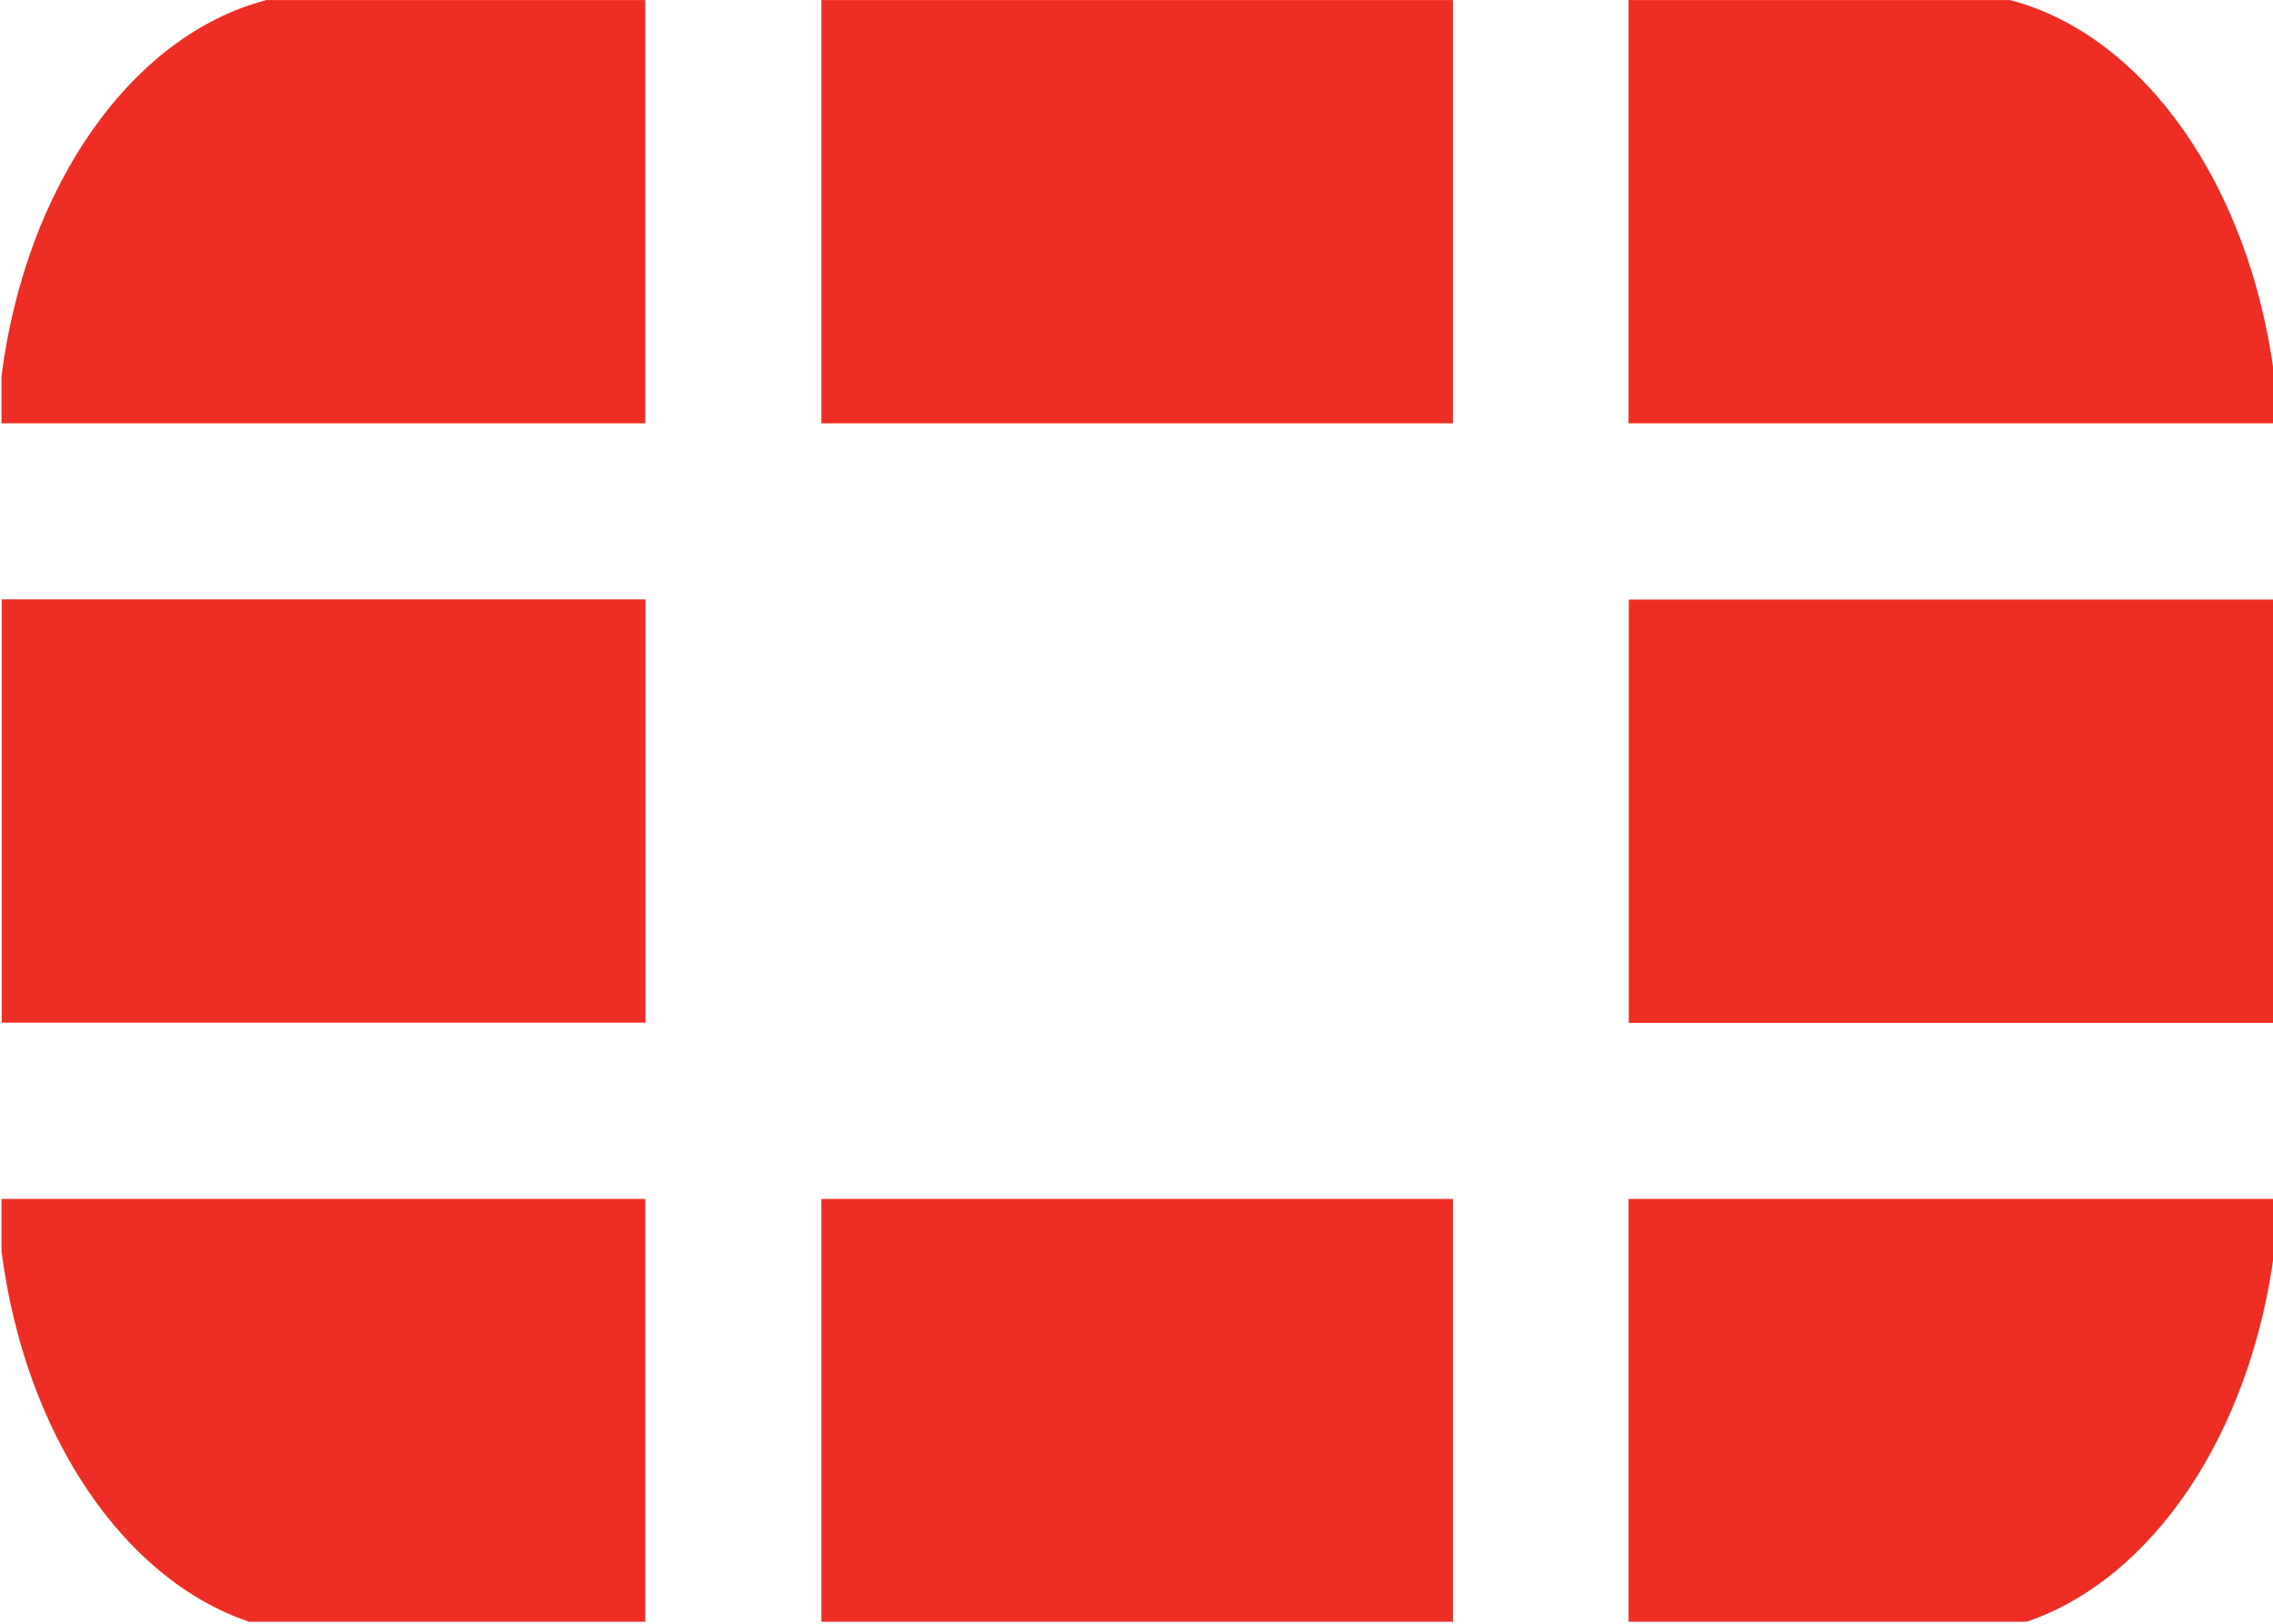
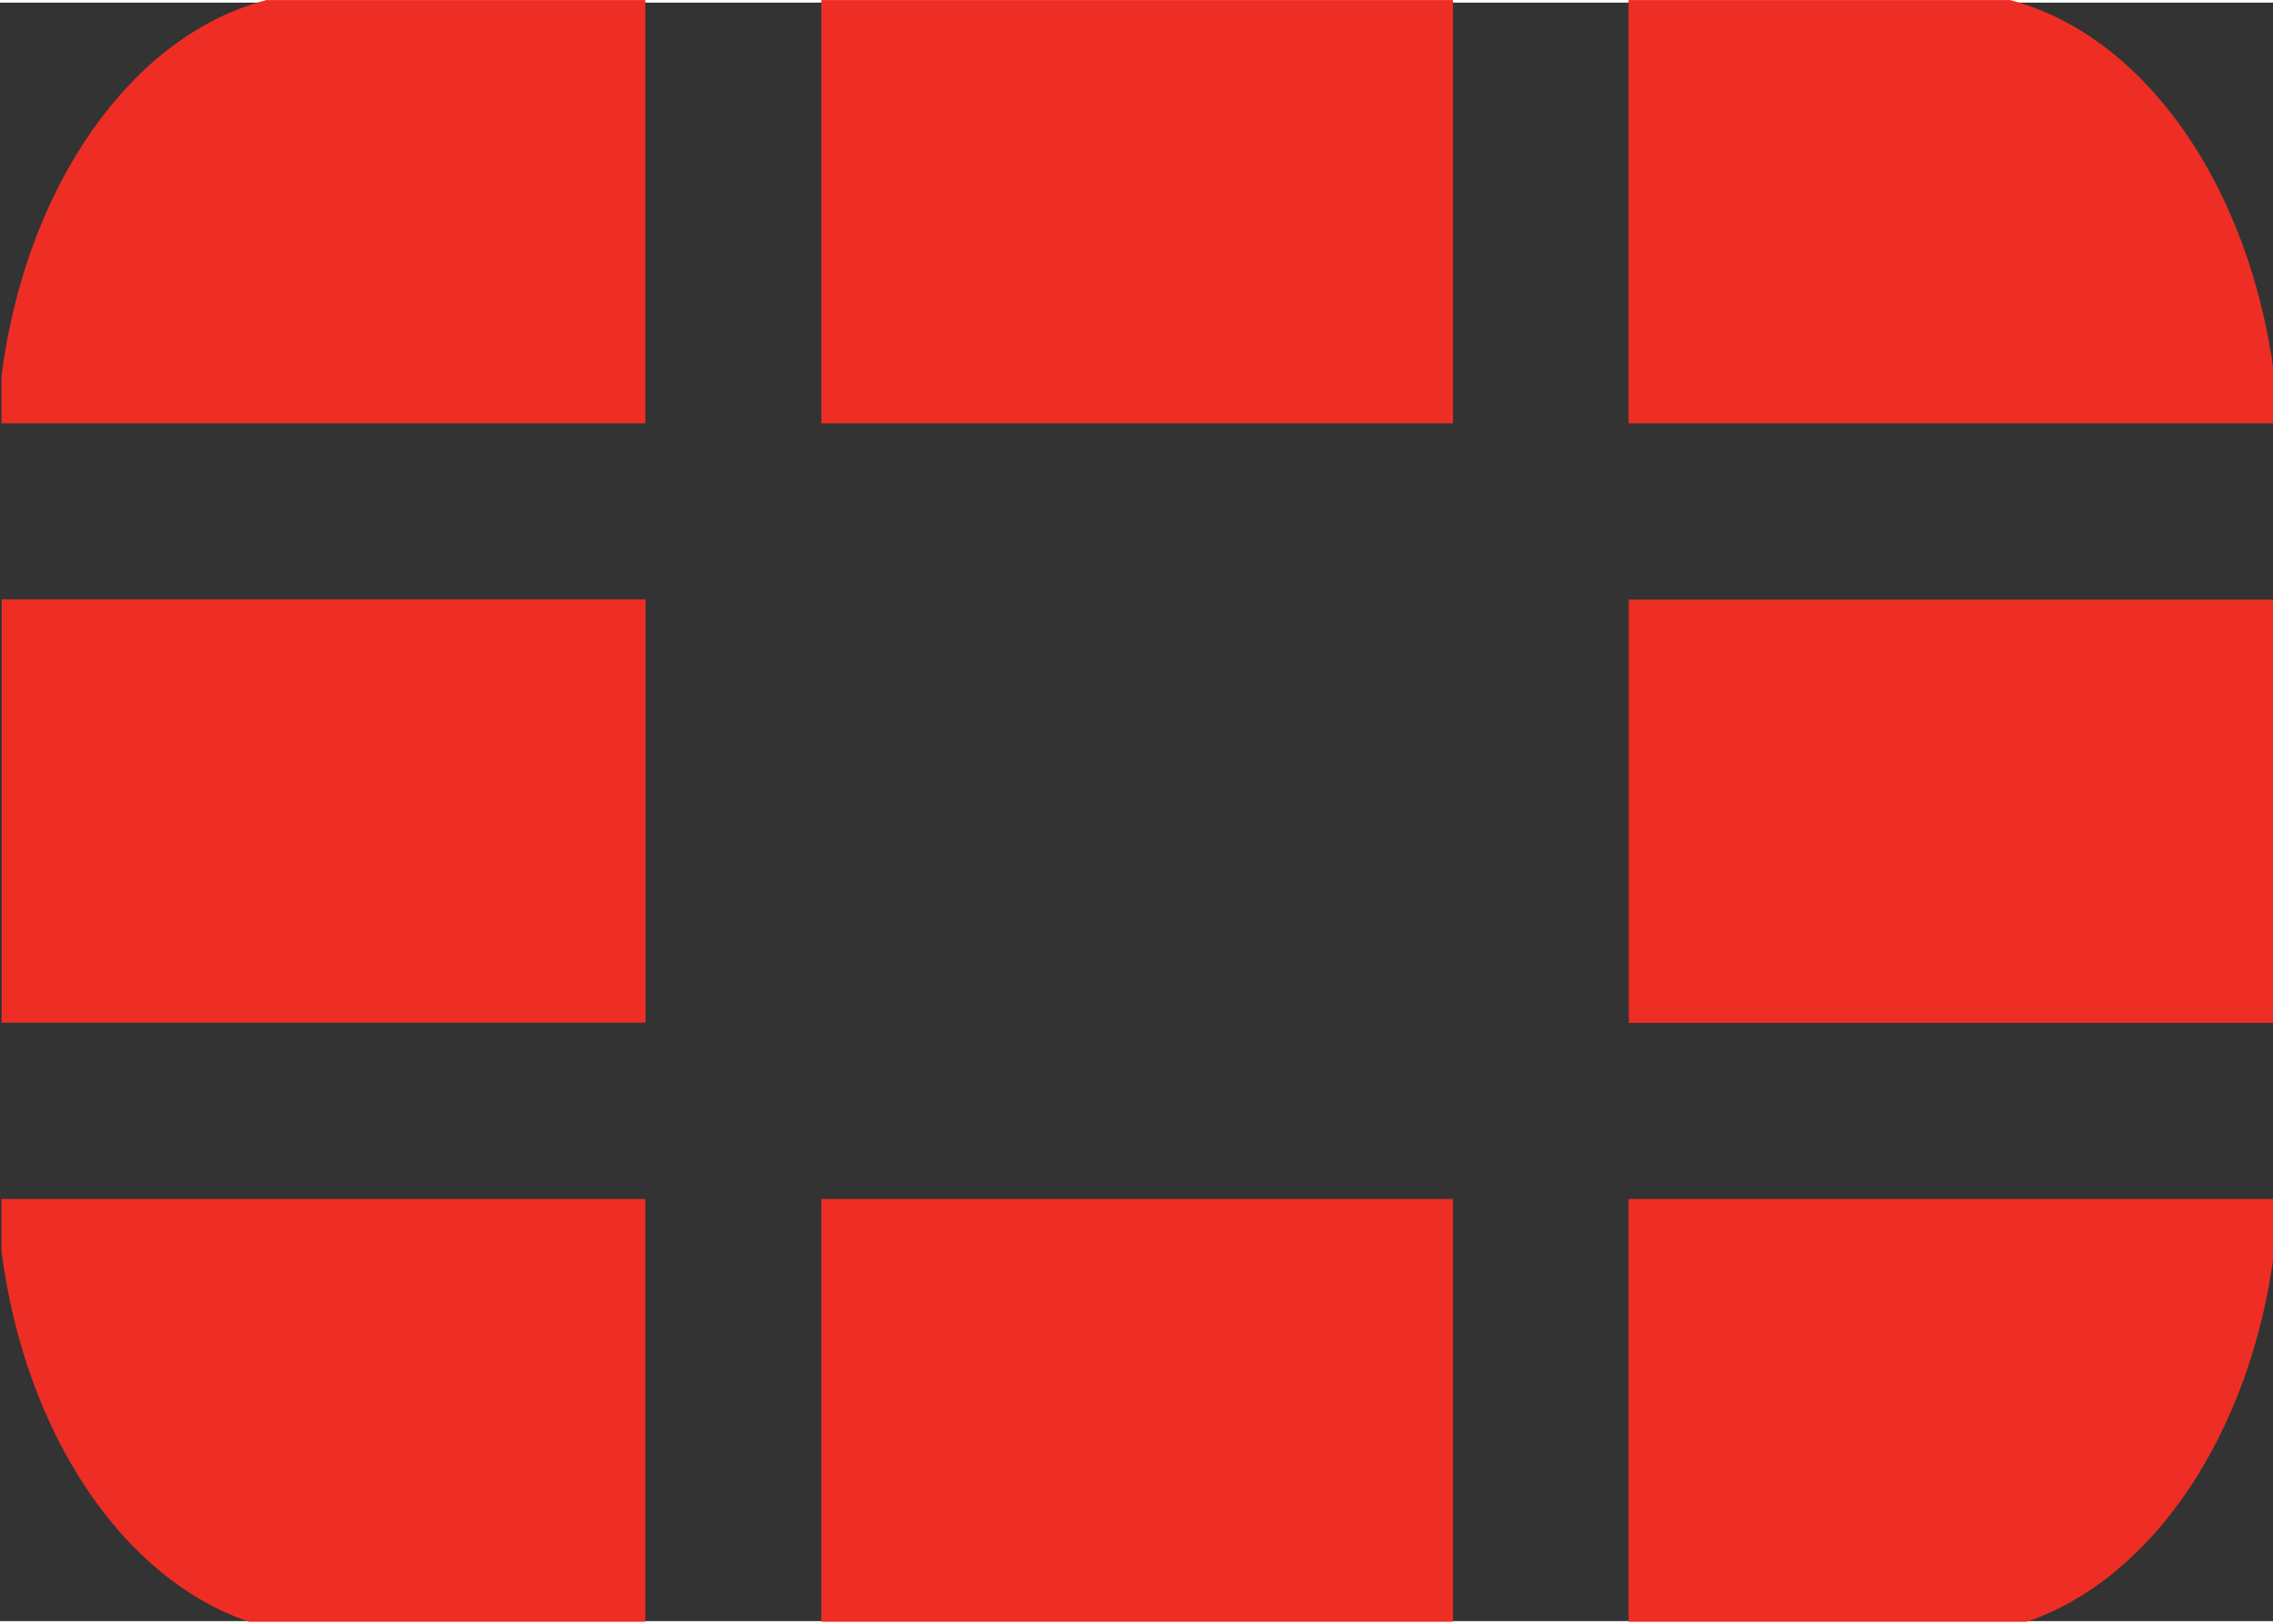
<svg xmlns="http://www.w3.org/2000/svg" xmlns:ns1="http://www.inkscape.org/namespaces/inkscape" xmlns:ns2="http://sodipodi.sourceforge.net/DTD/sodipodi-0.dtd" version="1.1" width="70" height="50" viewBox="-0.533 -0.533 10.666 7.594" id="svg4441" ns1:version="0.91 r13725" ns2:docname="Fortinet_logo.svg">
  <rect x="-0.533" y="-0.533" width="10.666" height="7.594" fill="#333333" stroke="none" />
  <ns2:namedview pagecolor="#ffffff" bordercolor="#666666" borderopacity="1" objecttolerance="10" gridtolerance="10" guidetolerance="10" ns1:pageopacity="0" ns1:pageshadow="2" ns1:window-width="2495" ns1:window-height="1056" id="namedview7" showgrid="false" ns1:snap-page="true" ns1:zoom="3.2924659" ns1:cx="164.79393" ns1:cy="31.941697" ns1:window-x="1985" ns1:window-y="24" ns1:window-maximized="1" ns1:current-layer="svg4441" />
  <defs id="defs4443" />
-   <rect style="stroke:#ffffff;stroke-width:0.152;stroke-opacity:1;fill:#ffffff" id="rect3339" width="10.666" height="7.618" x="-0.533" y="-0.545" />
-   <path d="m 8.977,7.064 c 0.591,-0.201 1.051,-0.881 1.162,-1.737 l 0,-0.247 -3.03,0 0,1.984 1.868,0 z m 1.162,-5.623 0,-0.224 C 10.023,0.324 9.529,-0.38 8.899,-0.545 l -1.79,0 0,1.986 3.03,0 z m -10.665,3.639 0,0.245 c 0.11,0.857 0.57,1.539 1.162,1.739 l 1.859,0 0,-1.984 -3.021,0 z m 1.24,-5.624 c -0.629,0.165 -1.125,0.869 -1.24,1.763 l 0,0.222 3.021,0 0,-1.986 -1.781,0 z m 9.426,2.812 -3.03,0 0,1.986 3.03,0 0,-1.986 z m -6.819,4.796 2.964,0 0,-1.984 -2.964,0 0,1.984 z m 2.964,-7.609 -2.964,0 0,1.986 2.964,0 0,-1.986 z m -6.81,4.798 3.021,0 0,-1.986 -3.021,0 0,1.986 z" id="path4408" style="fill:#ee2e24;fill-opacity:1;fill-rule:nonzero;stroke:none" ns1:connector-curvature="0" />
+   <path d="m 8.977,7.064 c 0.591,-0.201 1.051,-0.881 1.162,-1.737 l 0,-0.247 -3.03,0 0,1.984 1.868,0 z m 1.162,-5.623 0,-0.224 C 10.023,0.324 9.529,-0.38 8.899,-0.545 l -1.79,0 0,1.986 3.03,0 z m -10.665,3.639 0,0.245 c 0.11,0.857 0.57,1.539 1.162,1.739 l 1.859,0 0,-1.984 -3.021,0 z m 1.24,-5.624 c -0.629,0.165 -1.125,0.869 -1.24,1.763 l 0,0.222 3.021,0 0,-1.986 -1.781,0 z m 9.426,2.812 -3.03,0 0,1.986 3.03,0 0,-1.986 z m -6.819,4.796 2.964,0 0,-1.984 -2.964,0 0,1.984 m 2.964,-7.609 -2.964,0 0,1.986 2.964,0 0,-1.986 z m -6.81,4.798 3.021,0 0,-1.986 -3.021,0 0,1.986 z" id="path4408" style="fill:#ee2e24;fill-opacity:1;fill-rule:nonzero;stroke:none" ns1:connector-curvature="0" />
  <g ns1:groupmode="layer" id="layer2" ns1:label="Logo" />
</svg>